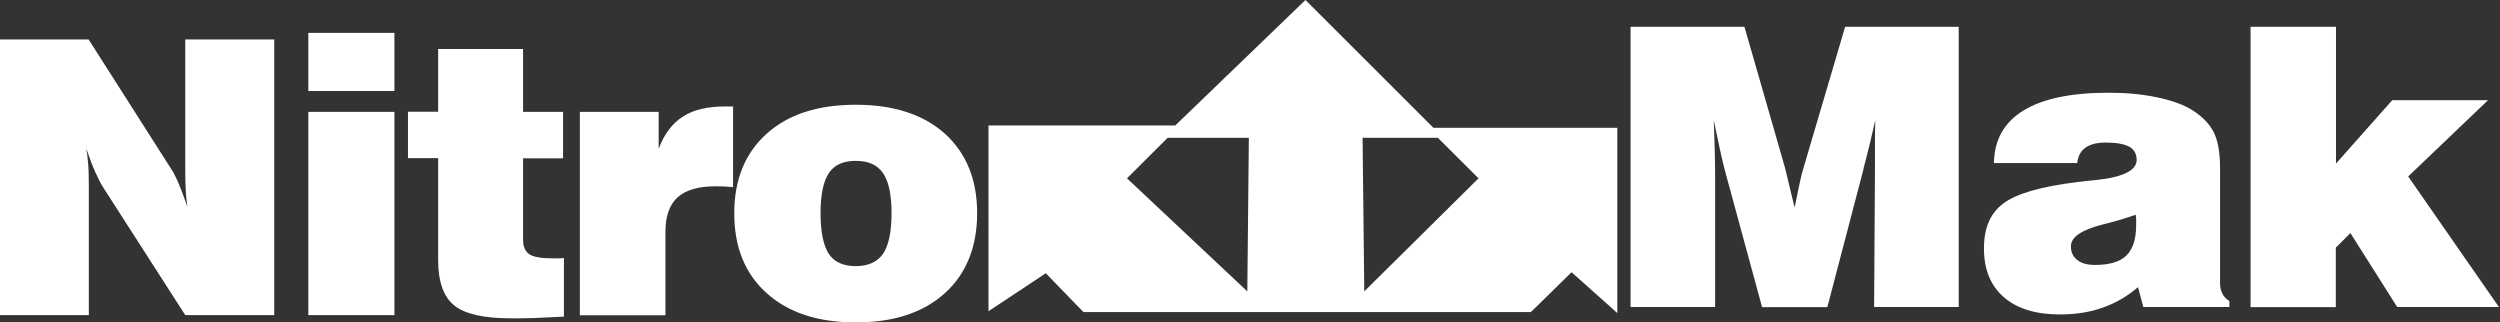
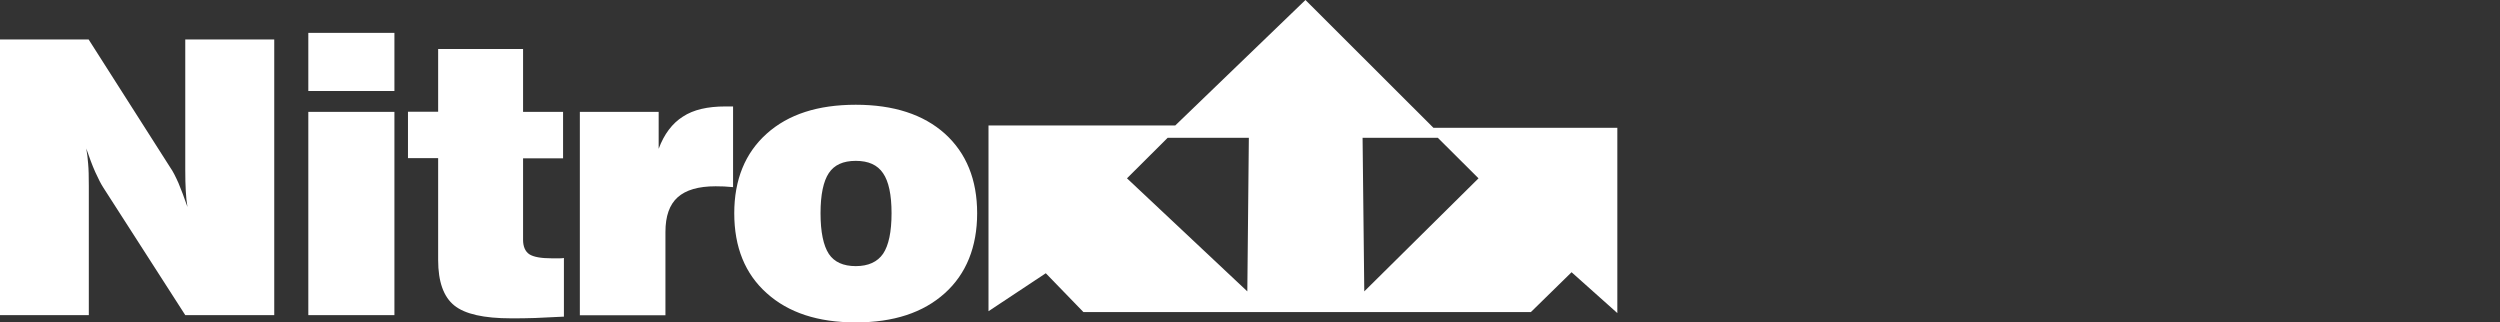
<svg xmlns="http://www.w3.org/2000/svg" width="884" height="114" viewBox="0 0 884 114" fill="none">
  <rect x="0" y="0" width="884" height="114" fill="#333333" stroke="none" />
  <g clip-path="url(#clip0_70_587)">
    <path d="M259.633 75.401C259.633 63.533 263.469 54.123 271.081 47.29C278.752 40.398 289.241 37.041 302.606 37.041C315.971 37.041 326.52 40.458 334.131 47.29C341.683 54.123 345.519 63.533 345.519 75.401C345.519 87.268 341.683 96.858 334.071 103.691C326.4 110.584 315.971 114 302.606 114C289.241 114 278.812 110.584 271.141 103.691C263.469 96.858 259.633 87.448 259.633 75.401ZM290.14 75.401C290.14 82.054 291.159 86.849 293.077 89.785C294.994 92.662 298.171 94.101 302.606 94.101C307.041 94.101 310.278 92.603 312.255 89.726C314.233 86.789 315.252 81.994 315.252 75.401C315.252 68.808 314.233 64.132 312.255 61.256C310.278 58.319 307.101 56.88 302.606 56.88C298.111 56.88 294.994 58.319 293.077 61.196C291.159 64.073 290.14 68.808 290.14 75.401ZM205.034 111.423V39.558H232.903V52.625C234.821 47.41 237.758 43.574 241.473 41.237C245.189 38.779 250.224 37.64 256.457 37.64H259.214V66.17C258.075 66.111 256.996 65.991 256.037 65.931C255.019 65.931 254 65.871 253.041 65.871C246.927 65.871 242.492 67.189 239.616 69.767C236.739 72.344 235.3 76.42 235.3 81.994V111.483H204.974L205.034 111.423ZM184.956 84.811C184.956 87.208 185.735 88.946 187.173 89.905C188.672 90.864 191.309 91.344 195.145 91.344C196.283 91.344 197.122 91.344 197.662 91.344C198.261 91.344 198.861 91.344 199.4 91.224V111.962C195.684 112.142 192.328 112.322 189.271 112.442C186.214 112.562 183.338 112.562 180.701 112.562C171.111 112.562 164.399 111.063 160.623 108.006C156.847 104.95 154.929 99.615 154.929 91.943V55.921H144.261V39.498H154.929V17.322H184.956V39.558H199.1V55.981H184.956V84.811ZM109.02 39.558H139.466V111.423H109.02V39.558ZM109.02 11.628H139.466V32.186H109.02V11.628ZM0 111.423V13.965H31.345L60.233 59.278C61.133 60.536 62.032 62.334 63.11 64.732C64.069 67.01 65.148 69.886 66.287 73.183C65.987 71.505 65.807 69.647 65.688 67.489C65.568 65.451 65.508 62.934 65.508 59.937V13.965H96.973V111.423H65.508L36.62 66.47C35.721 65.091 34.762 63.233 33.683 60.836C32.604 58.438 31.585 55.621 30.506 52.505C30.806 54.243 31.046 56.041 31.166 57.899C31.345 59.757 31.405 62.394 31.405 65.811V111.423H0Z" fill="white" />
    <path fill-rule="evenodd" clip-rule="evenodd" d="M506.861 45.192L461.61 0L415.581 44.353H349.534V110.044L369.792 96.618L383.097 110.344H541.322L555.707 96.259L571.889 110.703V45.192H506.801H506.861ZM441.053 103.032L398.5 63.054L412.884 48.729H441.593L441.053 103.032ZM482.408 103.032L481.808 48.729H508.419L522.803 63.054L482.408 103.032Z" fill="white" />
-     <path d="M795.802 108.546V9.47H826.008V57.839L845.906 35.423H879.769L851.54 62.394L883.605 108.546H847.644L831.103 82.413L825.948 87.568V108.606H795.742L795.802 108.546ZM757.864 108.546L756.006 101.533C752.17 104.83 747.975 107.227 743.48 108.785C738.984 110.404 733.95 111.183 728.376 111.183C719.806 111.183 713.213 109.145 708.538 105.069C703.863 100.994 701.526 95.3 701.526 87.867C701.526 80.435 703.863 75.281 708.478 71.864C713.093 68.448 721.783 65.93 734.609 64.372C736.228 64.132 738.445 63.893 741.202 63.653C750.791 62.634 755.526 60.236 755.526 56.52C755.526 54.423 754.627 52.864 752.949 51.905C751.211 50.946 748.394 50.407 744.618 50.407C741.502 50.407 739.104 51.006 737.426 52.205C735.748 53.404 734.789 55.202 734.489 57.659H705.062C705.182 49.448 708.658 43.274 715.49 39.079C722.323 34.883 732.392 32.785 745.637 32.785C751.93 32.785 757.684 33.325 762.958 34.464C768.232 35.602 772.368 37.101 775.304 39.019C778.9 41.297 781.418 43.994 782.856 46.931C784.294 49.867 785.014 54.003 785.014 59.517V100.274C785.014 101.593 785.313 102.792 785.853 103.871C786.392 104.949 787.231 105.789 788.31 106.448V108.546H757.984H757.864ZM755.107 75.94C752.17 77.019 748.394 78.158 743.599 79.356C735.988 81.274 732.272 83.852 732.272 87.088C732.272 89.126 732.991 90.744 734.549 91.943C735.988 93.142 738.145 93.681 740.842 93.681C745.877 93.681 749.533 92.603 751.87 90.385C754.148 88.107 755.346 84.571 755.346 79.656C755.346 78.637 755.346 77.858 755.346 77.319C755.346 76.779 755.227 76.36 755.167 75.94M606.471 108.546H576.564V9.47H616.839L631.044 58.858C631.283 59.517 631.583 61.076 632.182 63.473C632.722 65.871 633.561 69.167 634.58 73.363C635.239 70.066 635.838 67.129 636.378 64.672C636.917 62.214 637.397 60.297 637.816 59.038L652.44 9.47H692.596V108.546H662.689L662.988 59.817C662.988 56.82 662.988 54.003 662.988 51.186C662.988 48.369 662.988 45.432 663.108 42.495C661.969 47.59 660.651 53.164 659.033 59.218L658.853 60.117L646.147 108.606H623.072L610.187 61.255C609.587 59.098 608.988 56.58 608.389 53.883C607.789 51.006 607.01 47.29 605.991 42.555C606.111 46.811 606.291 50.467 606.351 53.524C606.411 56.58 606.471 59.038 606.471 60.896V108.666V108.546Z" fill="white" />
  </g>
  <defs>
    <clipPath id="clip0_70_587">
      <rect width="883.665" height="114" fill="white" />
    </clipPath>
  </defs>
</svg>